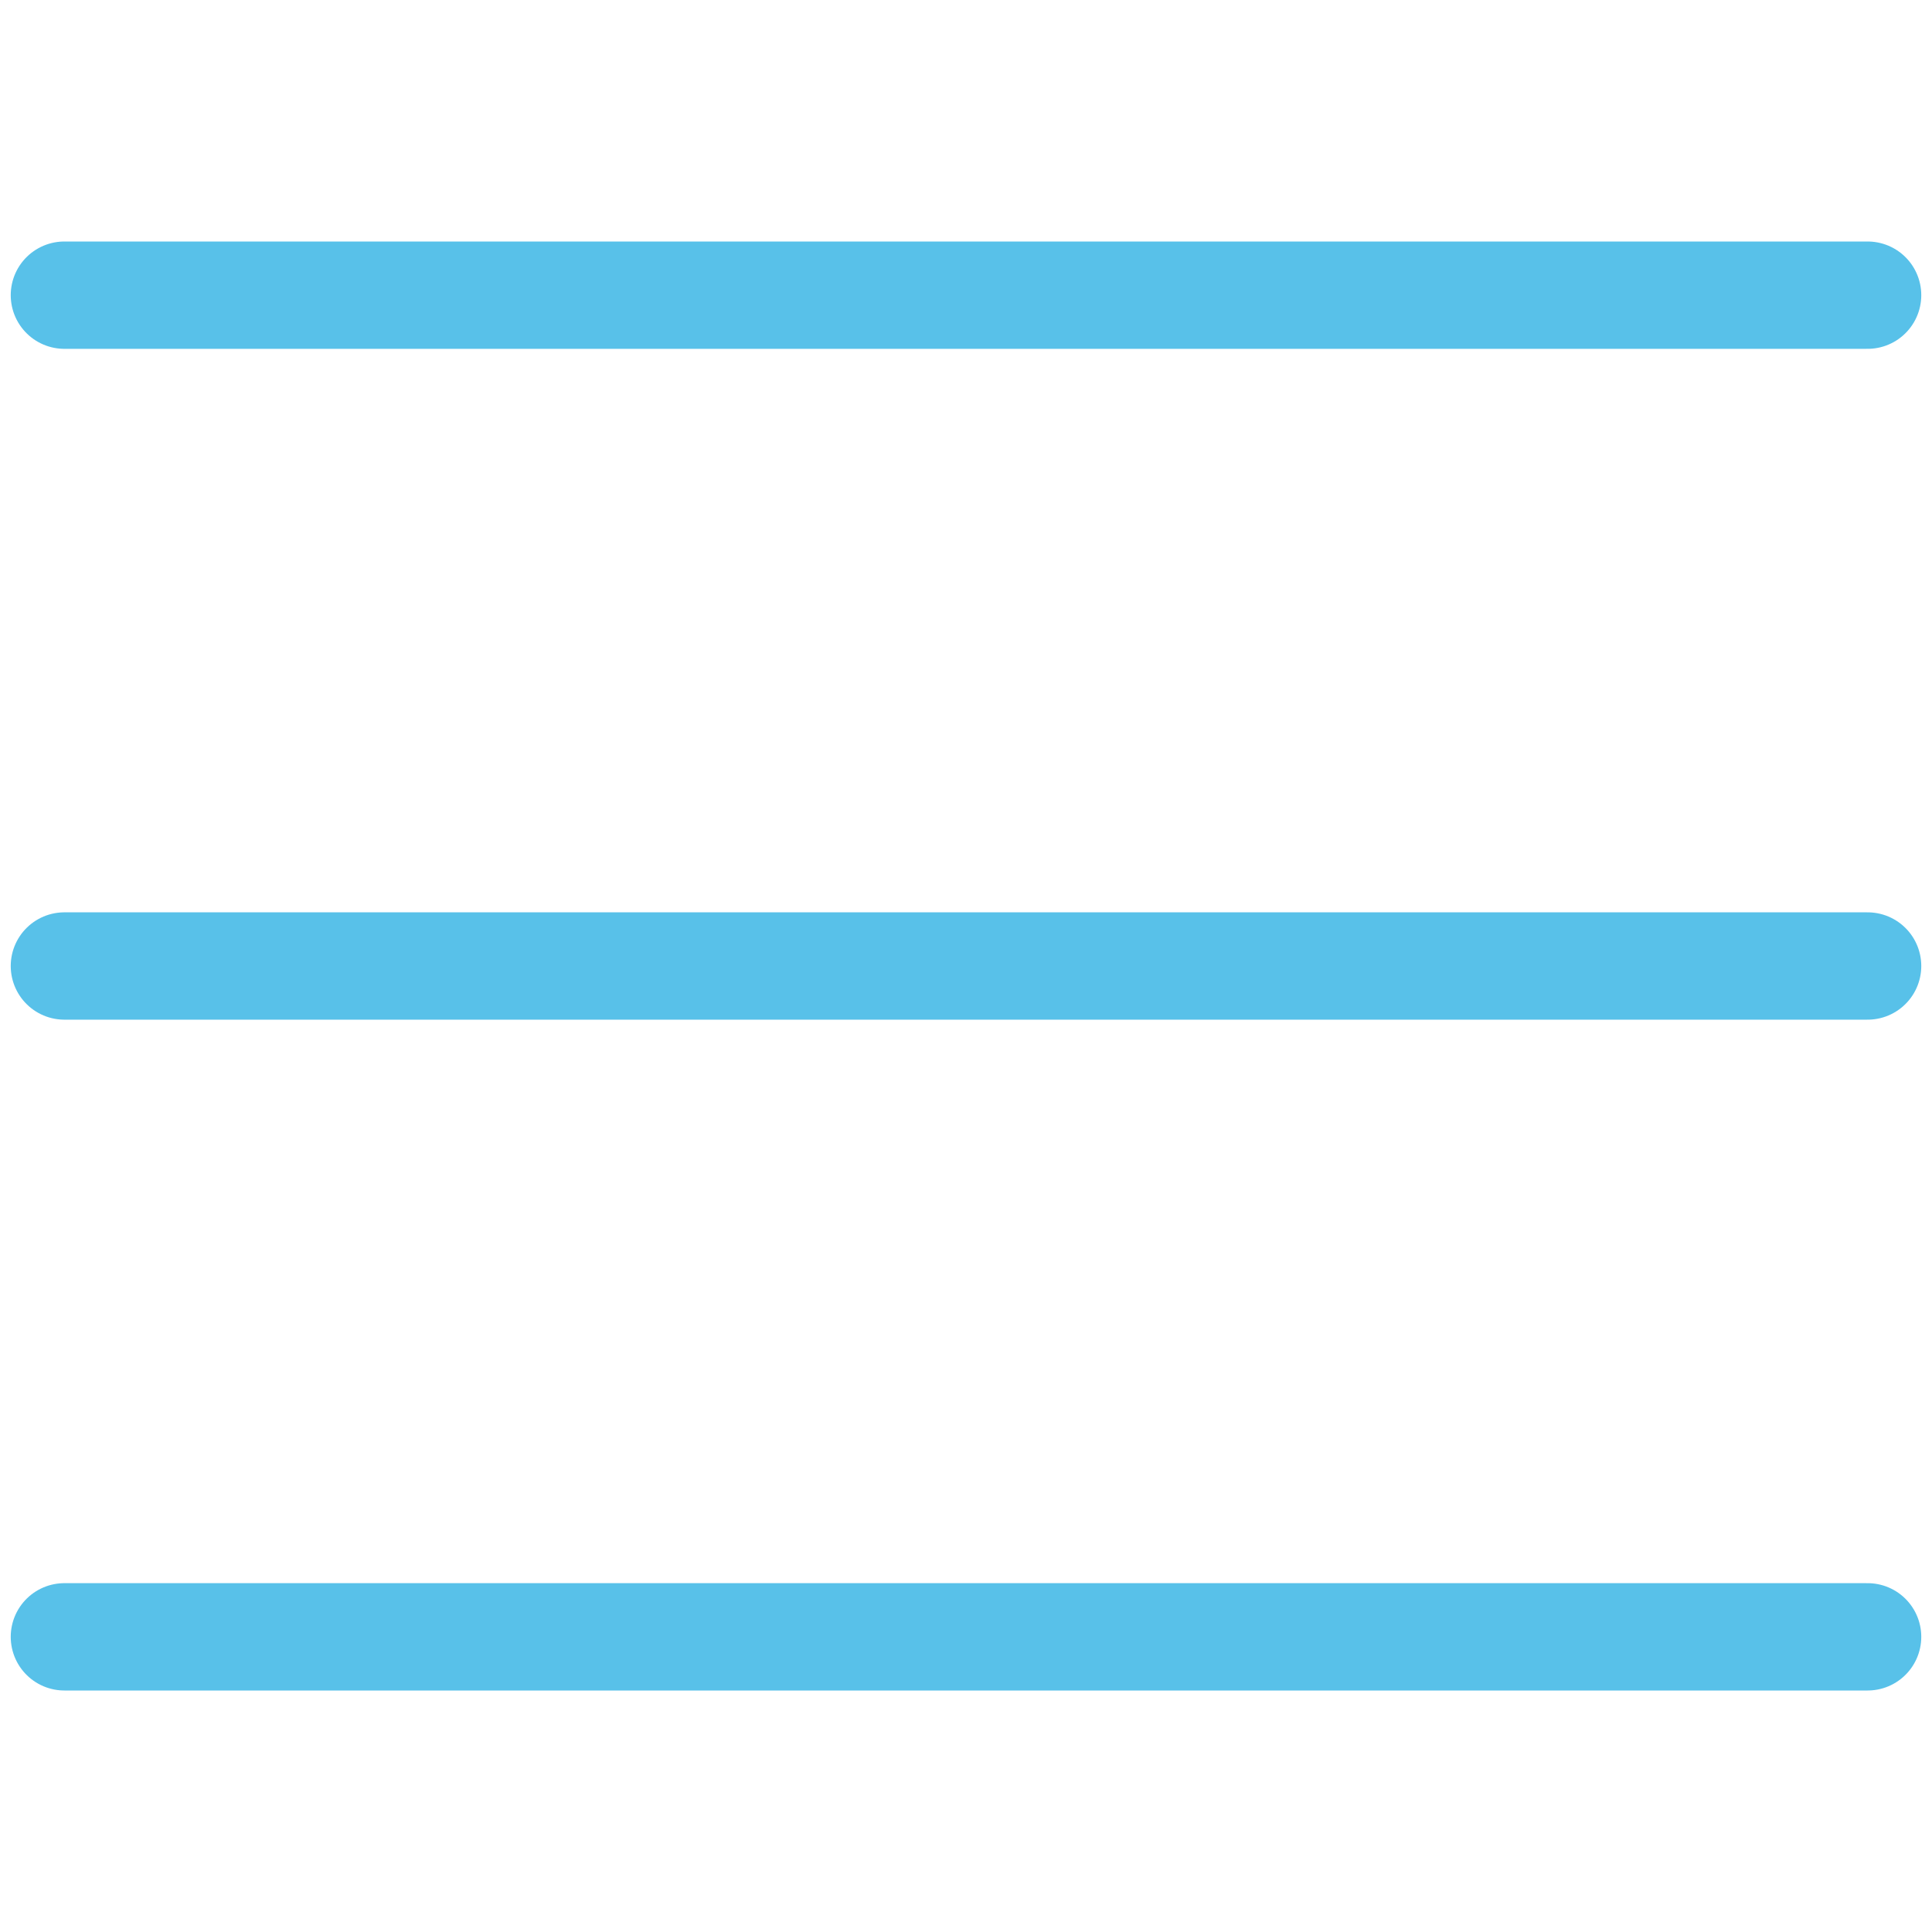
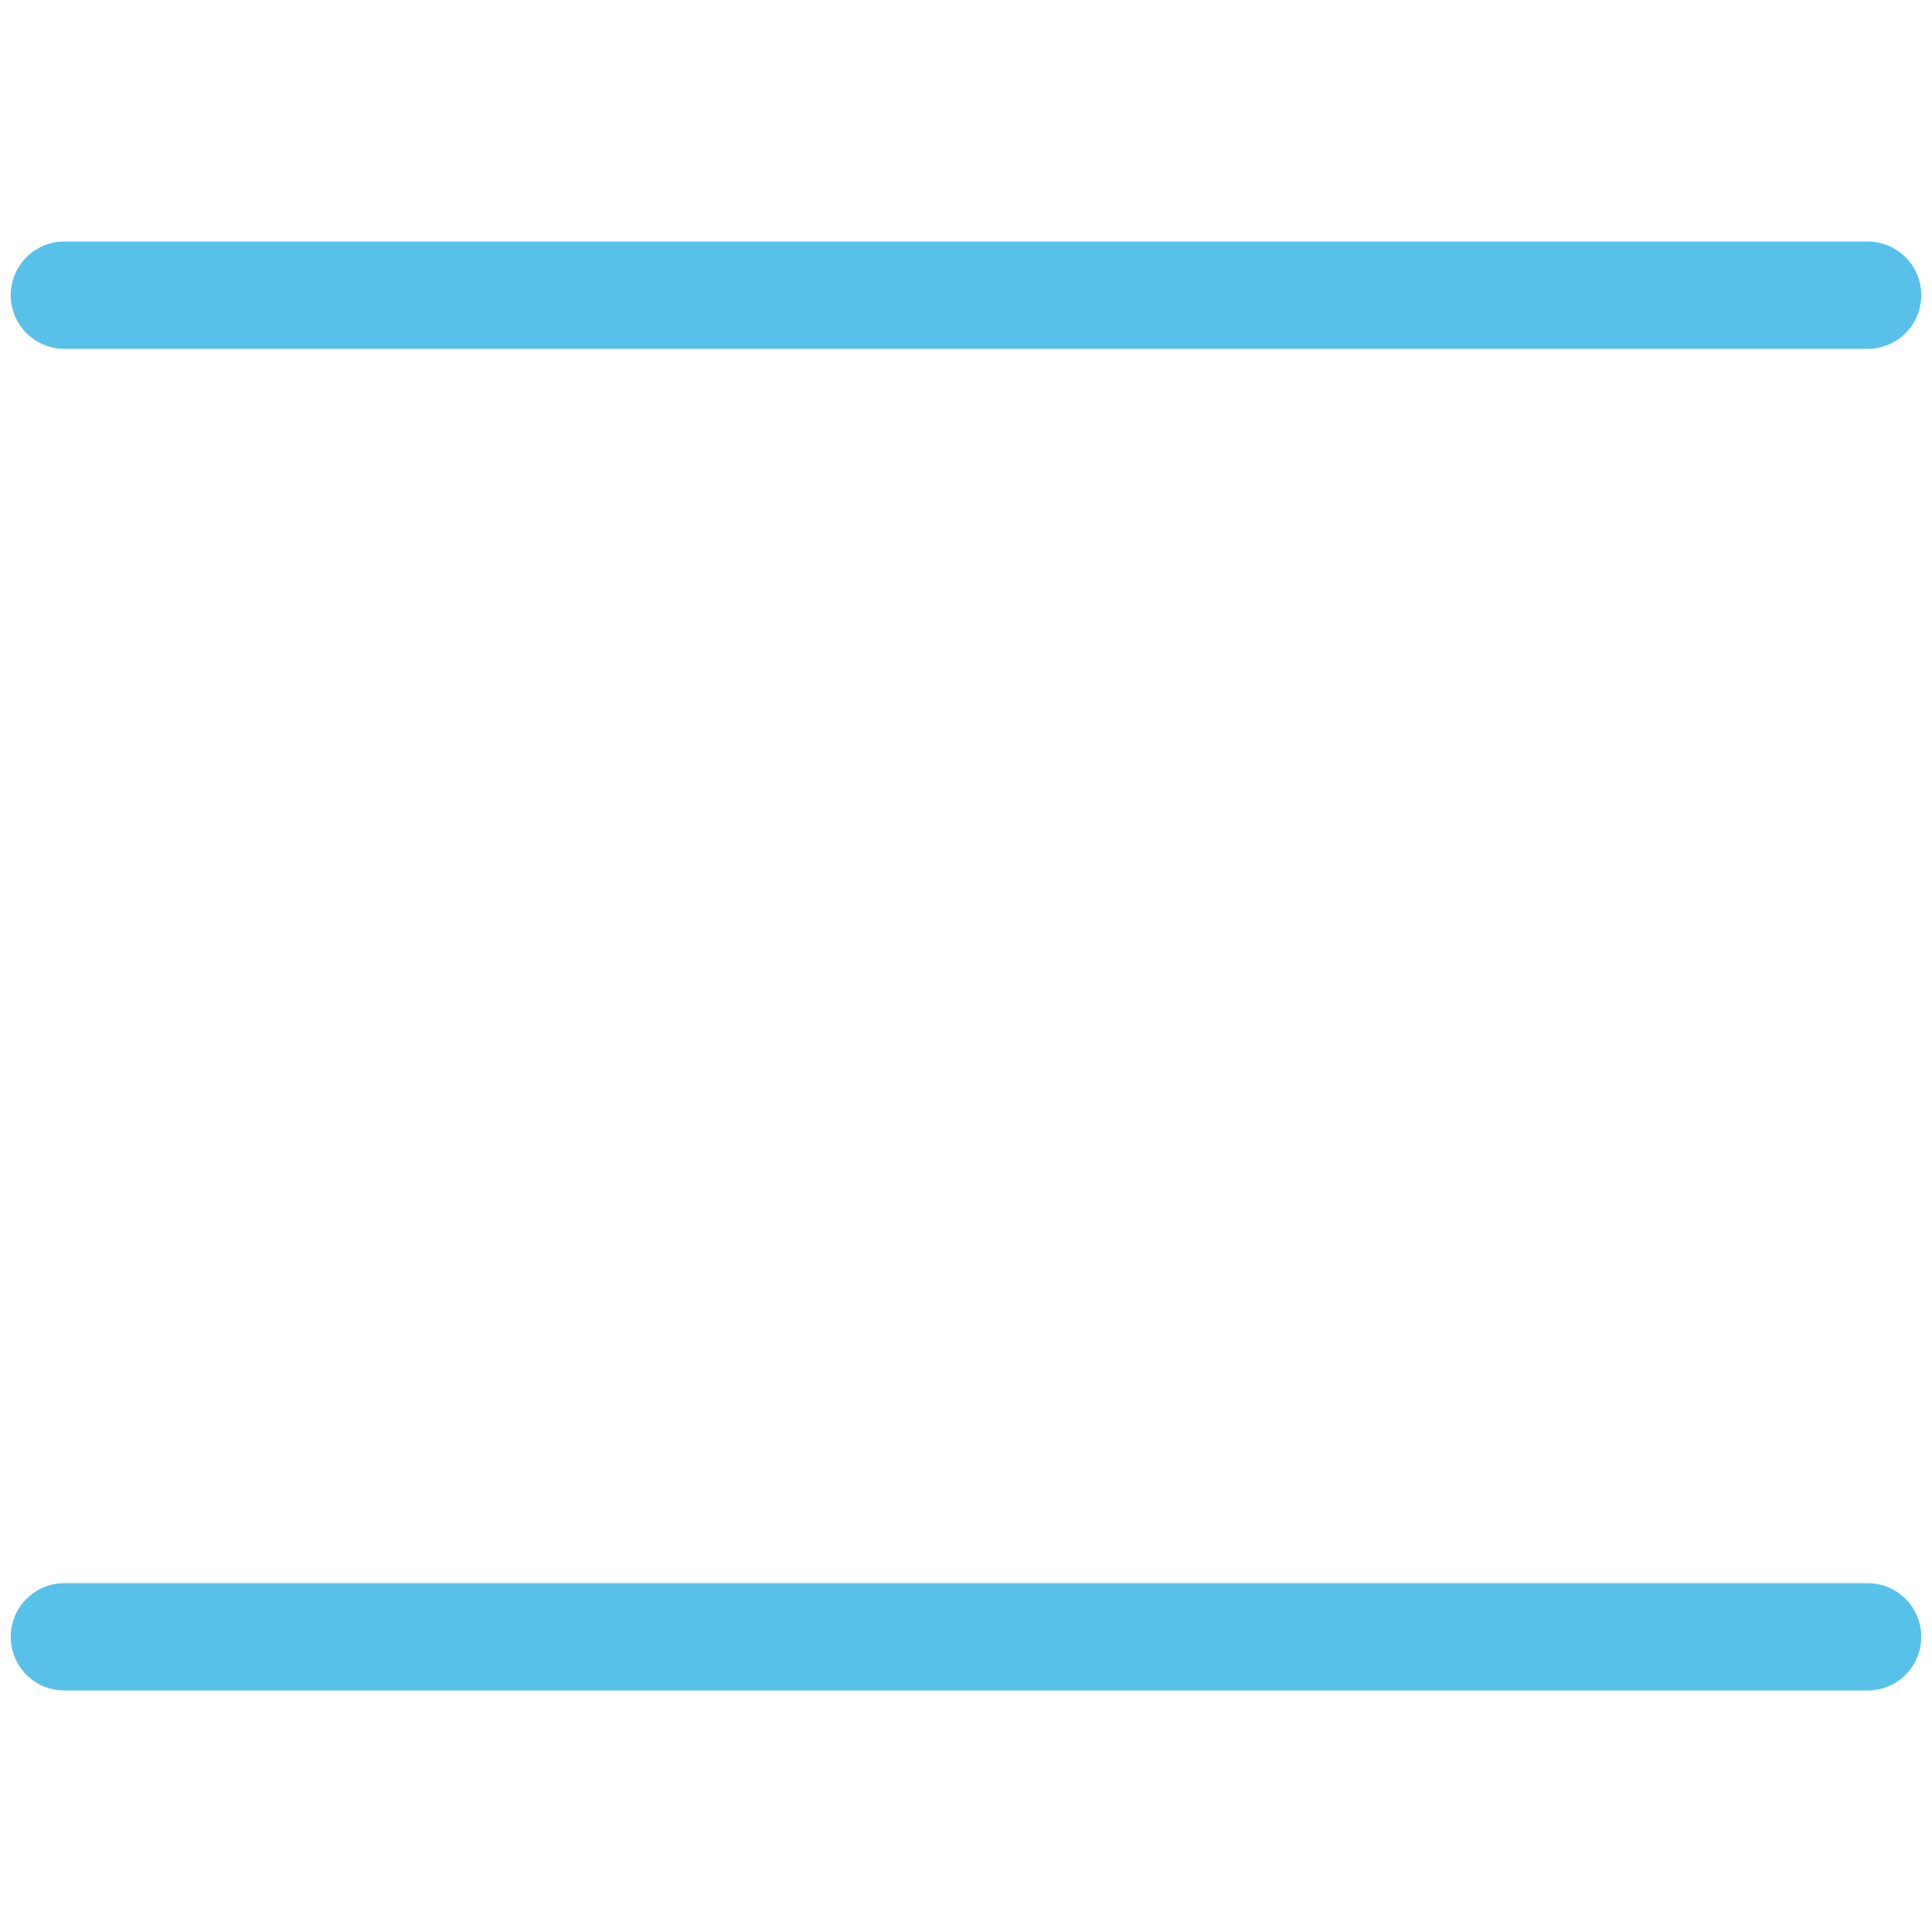
<svg xmlns="http://www.w3.org/2000/svg" version="1.1" id="Layer_1" x="0px" y="0px" viewBox="0 0 36 36" style="enable-background:new 0 0 36 36;" xml:space="preserve">
  <style type="text/css">
	.st0{fill:none;stroke:#58C1E9;stroke-width:2;stroke-linecap:round;stroke-miterlimit:10;}
</style>
  <title>Combined Shape</title>
  <desc>Created with Sketch.</desc>
  <g>
    <line class="st0" x1="1.2" y1="5.5" x2="34.8" y2="5.5" />
    <line class="st0" x1="1.2" y1="30.5" x2="34.8" y2="30.5" />
-     <line class="st0" x1="1.2" y1="18" x2="34.8" y2="18" />
  </g>
</svg>